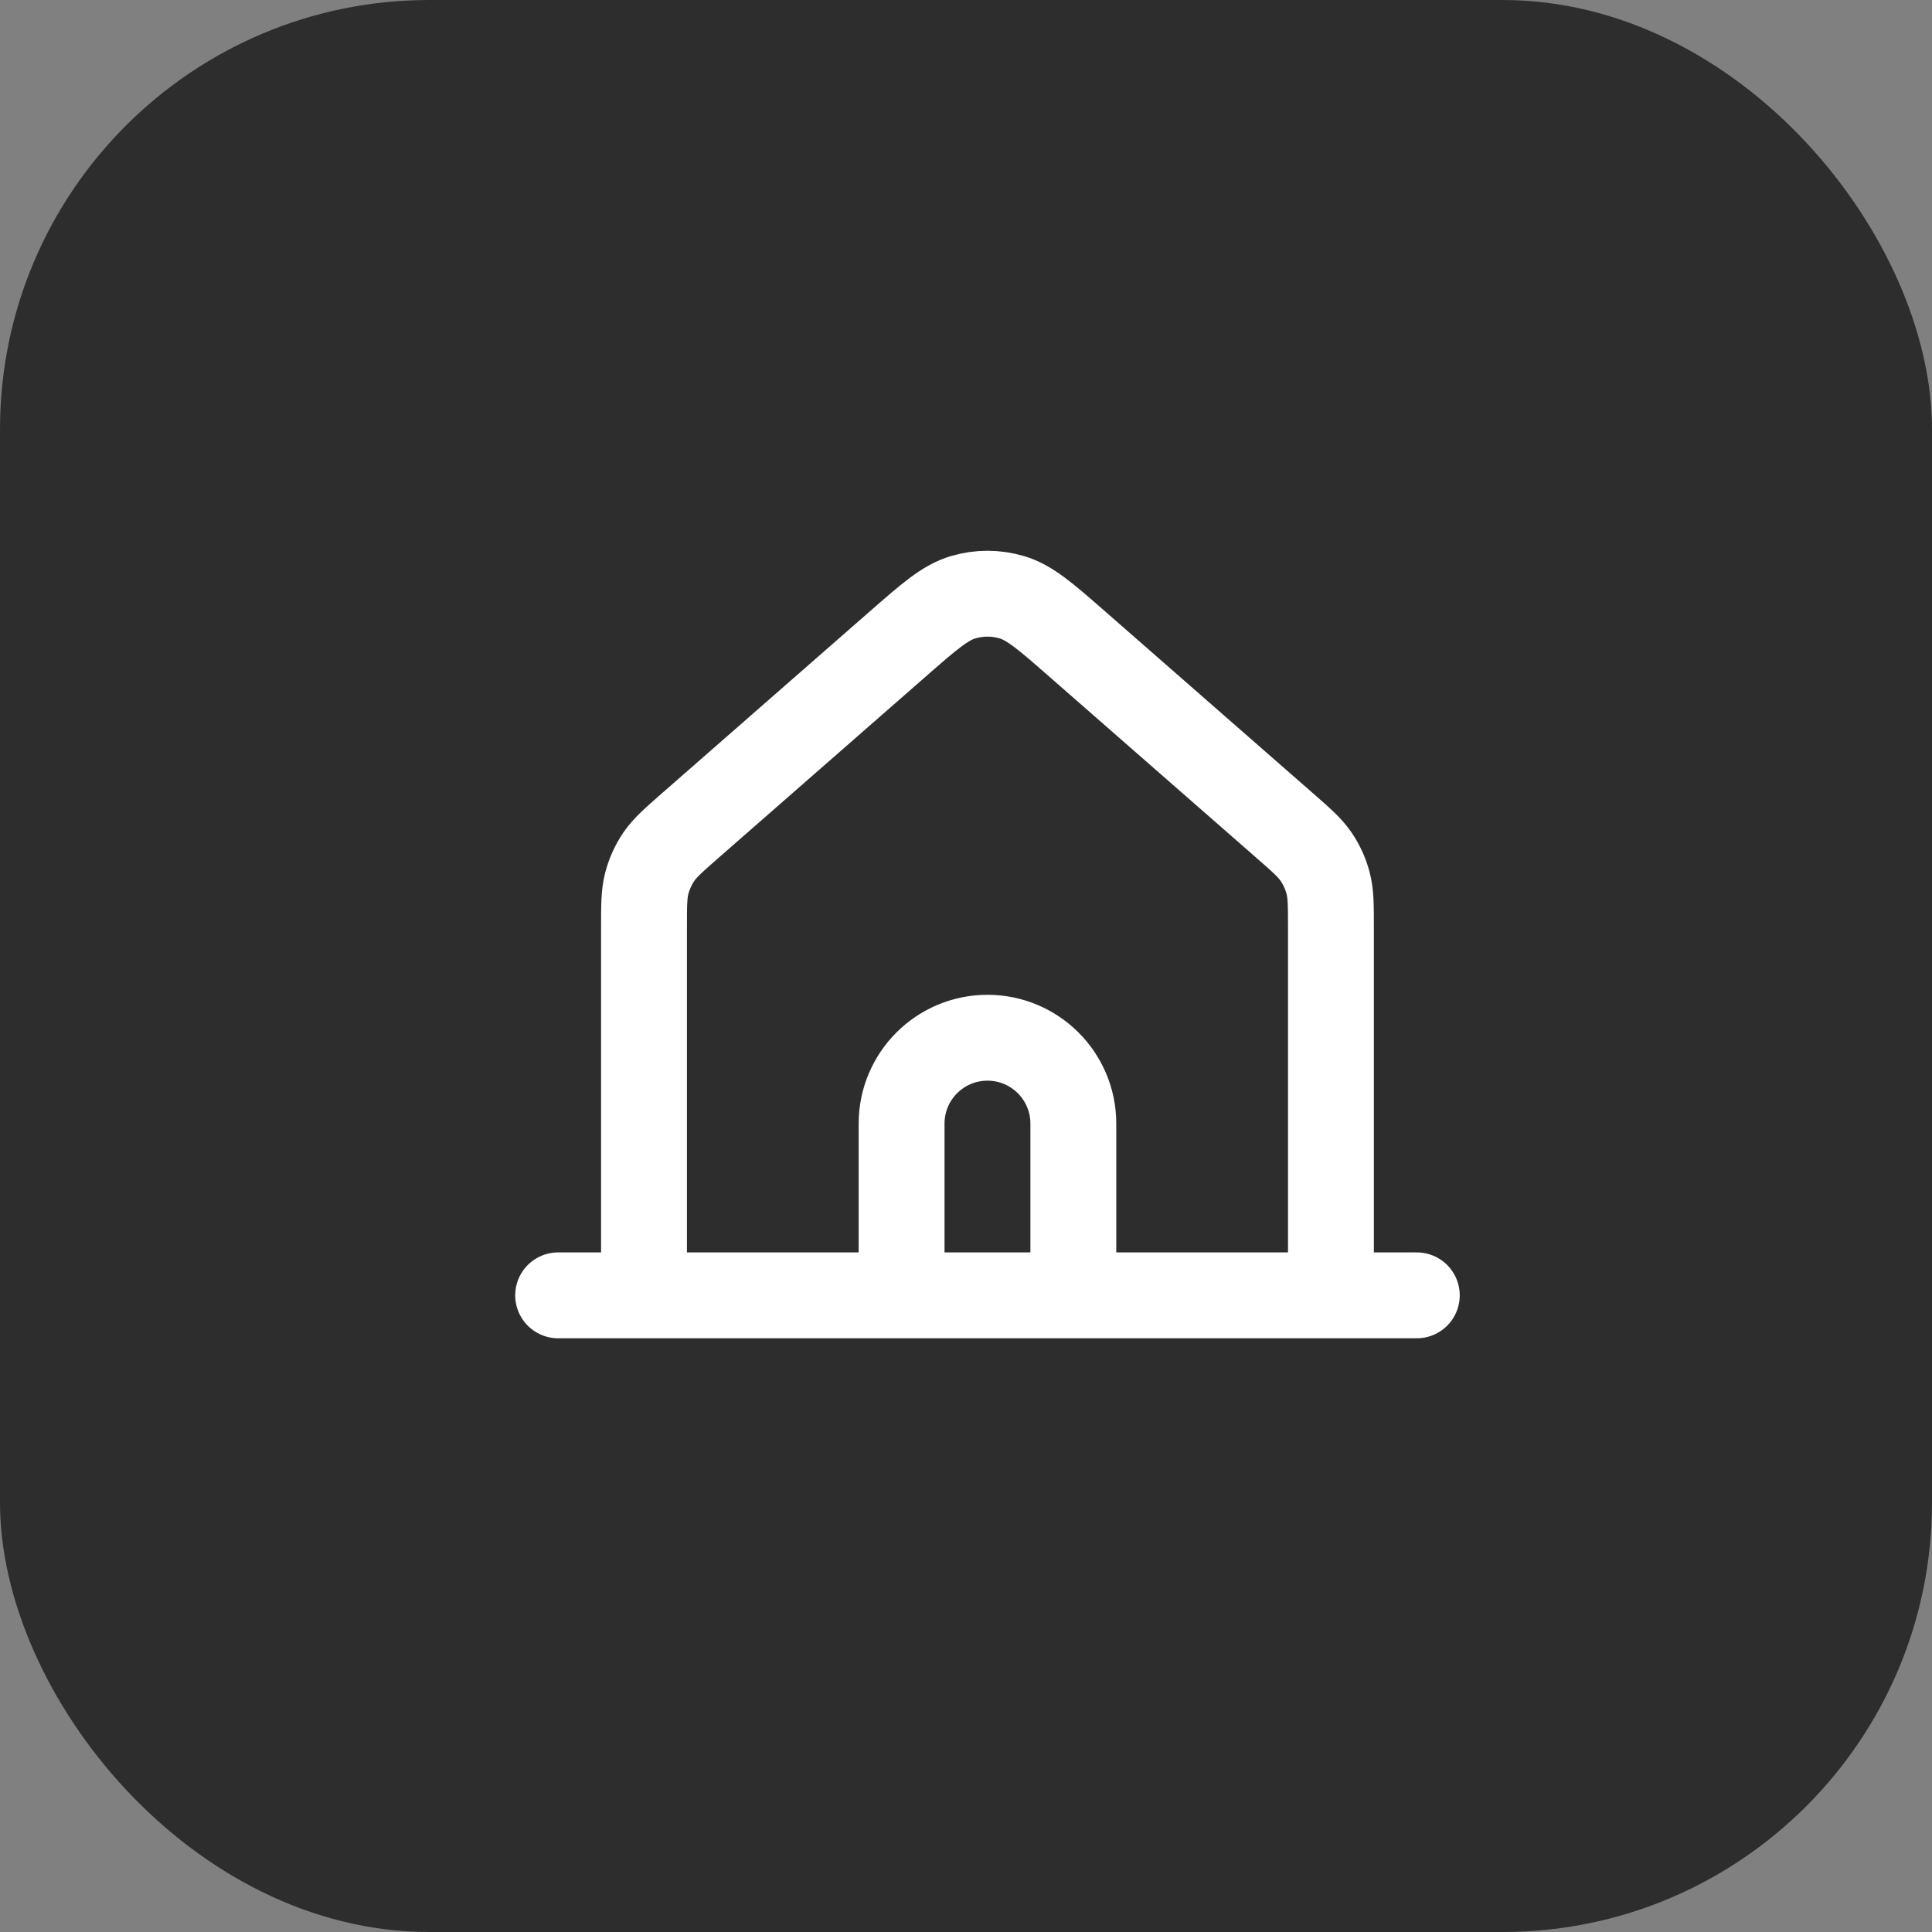
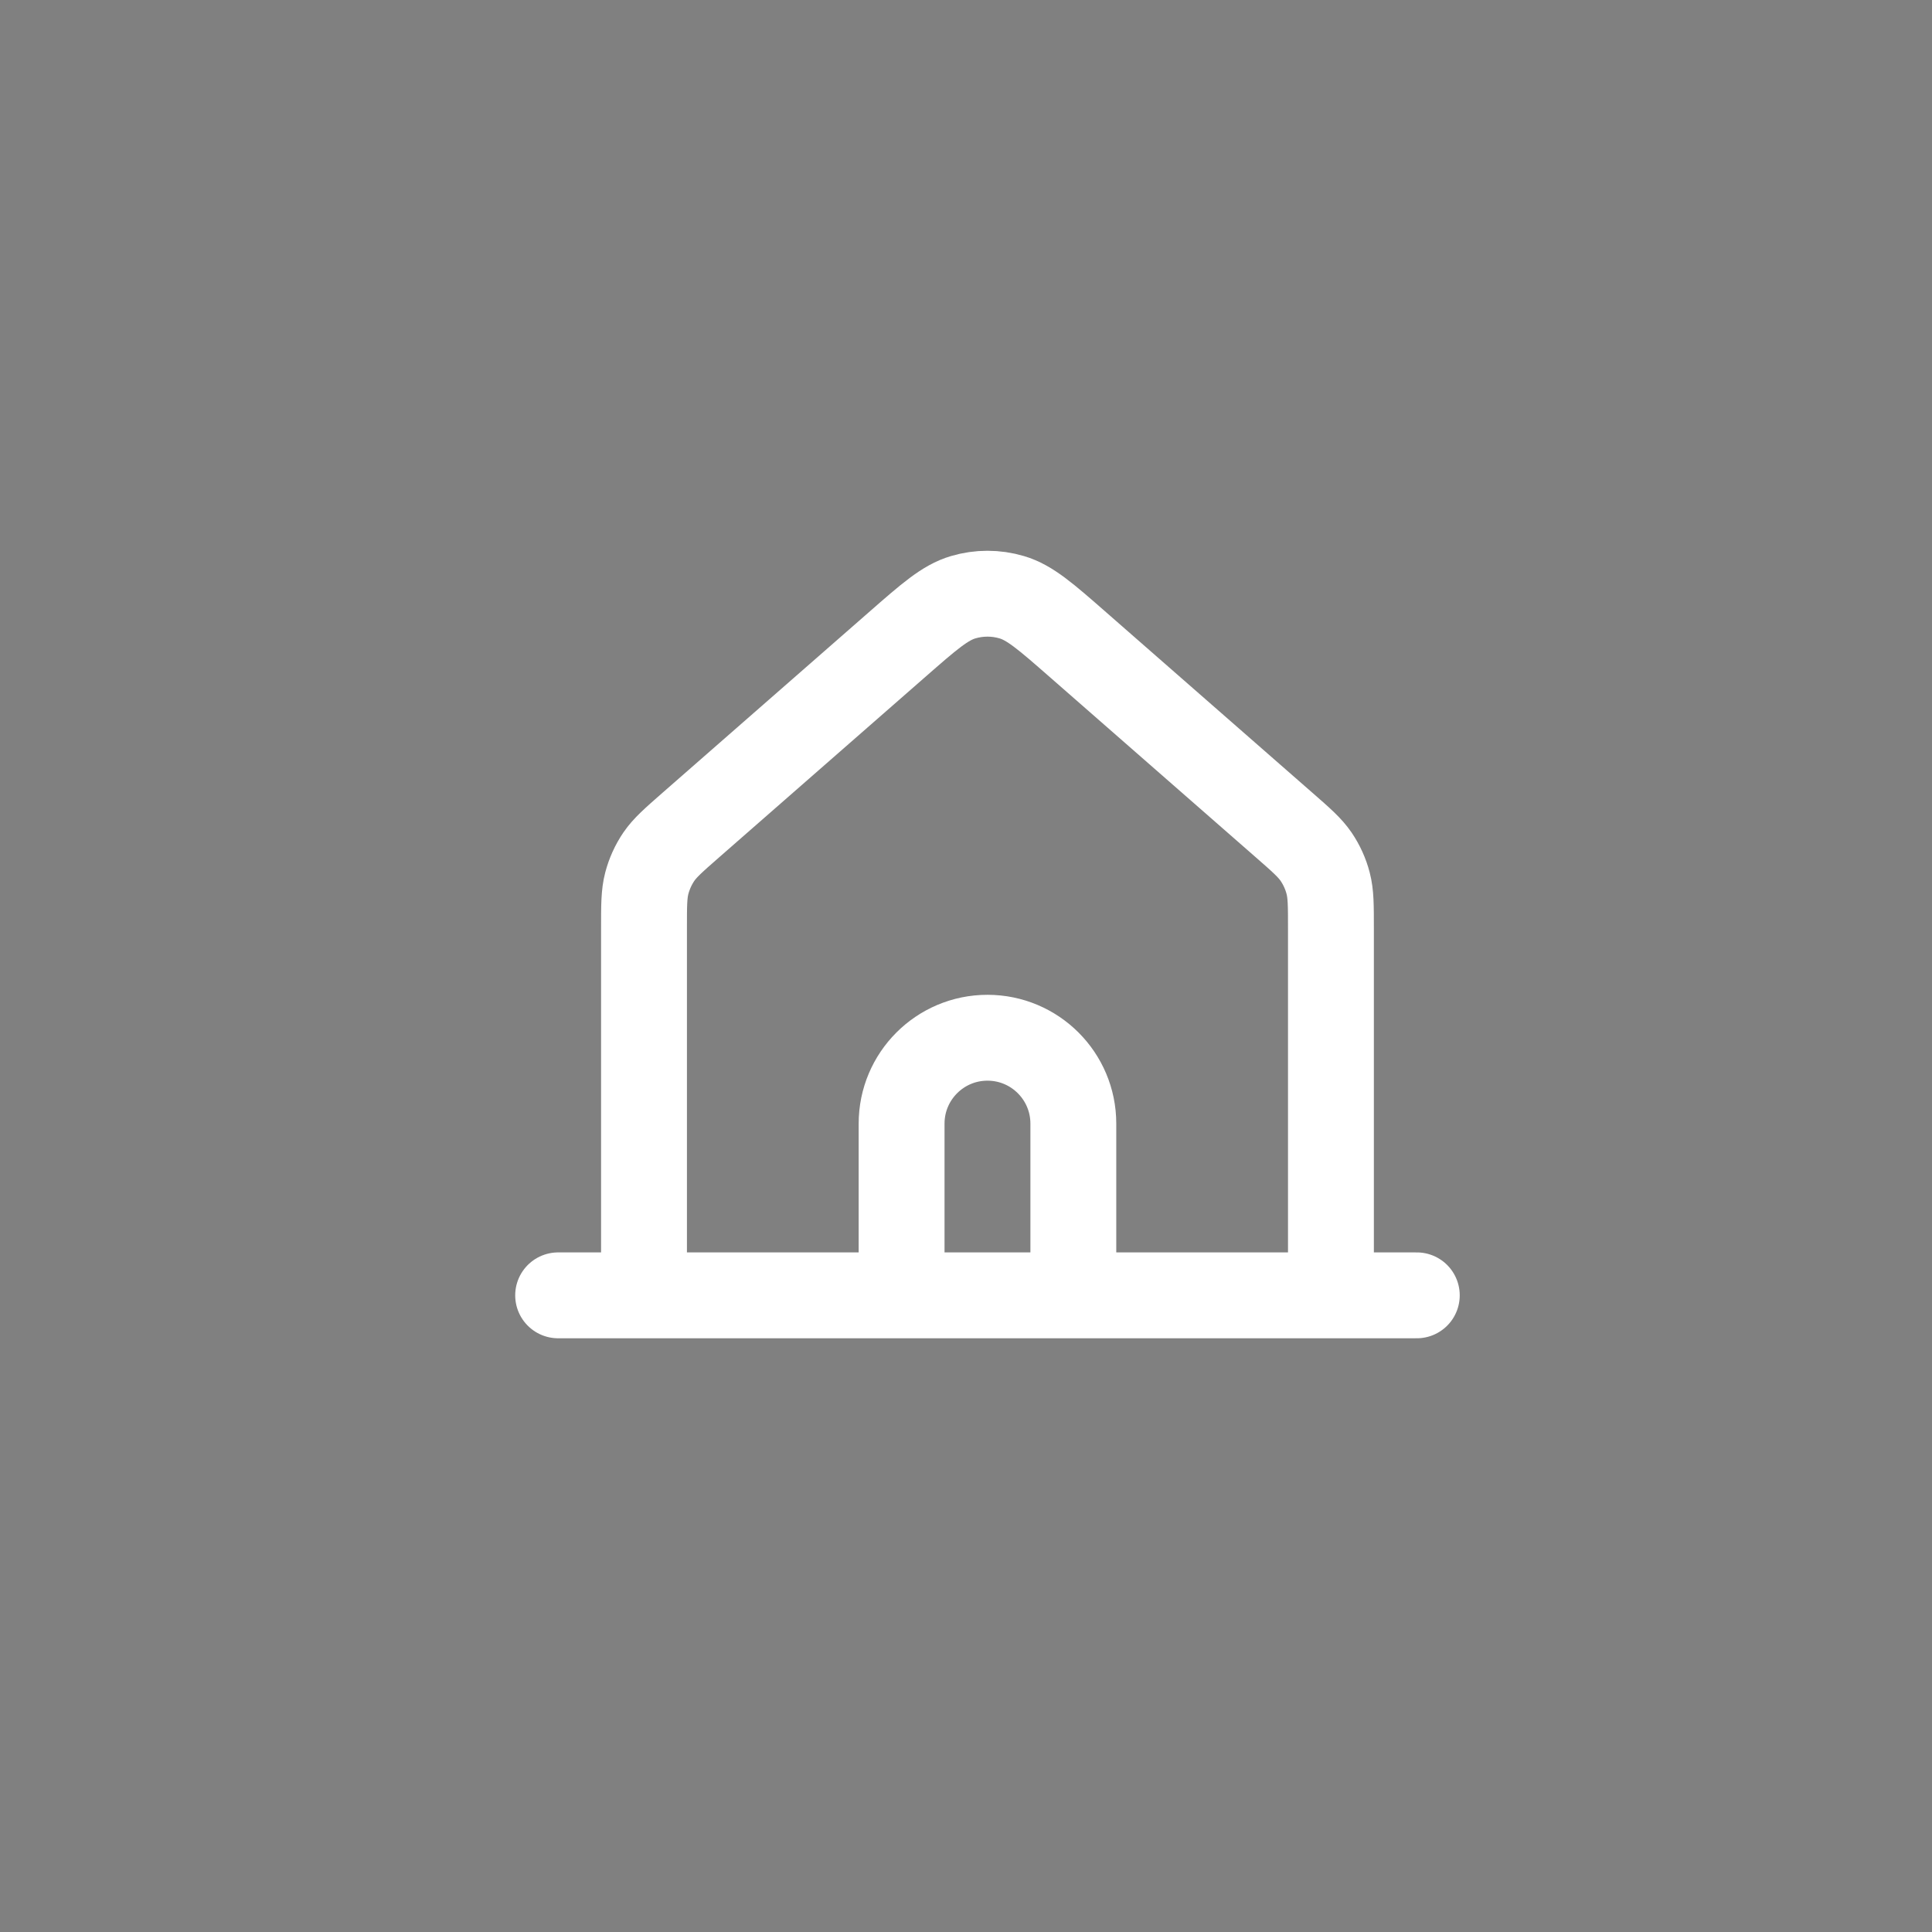
<svg xmlns="http://www.w3.org/2000/svg" width="45" height="45" viewBox="0 0 45 45" fill="none">
  <rect x="0" y="0" width="45" height="45" fill="#808080" stroke="none" />
-   <rect width="45" height="45" rx="10" fill="#2D2D2D" />
  <path d="M13 30.171H33M31 21.623V30.171L25 30.171V26.171C25 25.067 24.105 24.171 23 24.171C21.895 24.171 21 25.067 21 26.171V30.171H15V21.623C15 21.089 15 20.822 15.065 20.573C15.123 20.353 15.217 20.144 15.345 19.955C15.49 19.743 15.691 19.567 16.093 19.215L20.893 15.015C21.639 14.362 22.012 14.035 22.433 13.911C22.803 13.801 23.197 13.801 23.567 13.911C23.988 14.035 24.361 14.362 25.107 15.015L29.907 19.215C30.31 19.567 30.51 19.743 30.655 19.955C30.783 20.144 30.878 20.353 30.935 20.573C31 20.822 31 21.089 31 21.623Z" stroke="white" stroke-width="2" stroke-linecap="round" stroke-linejoin="round" />
</svg>